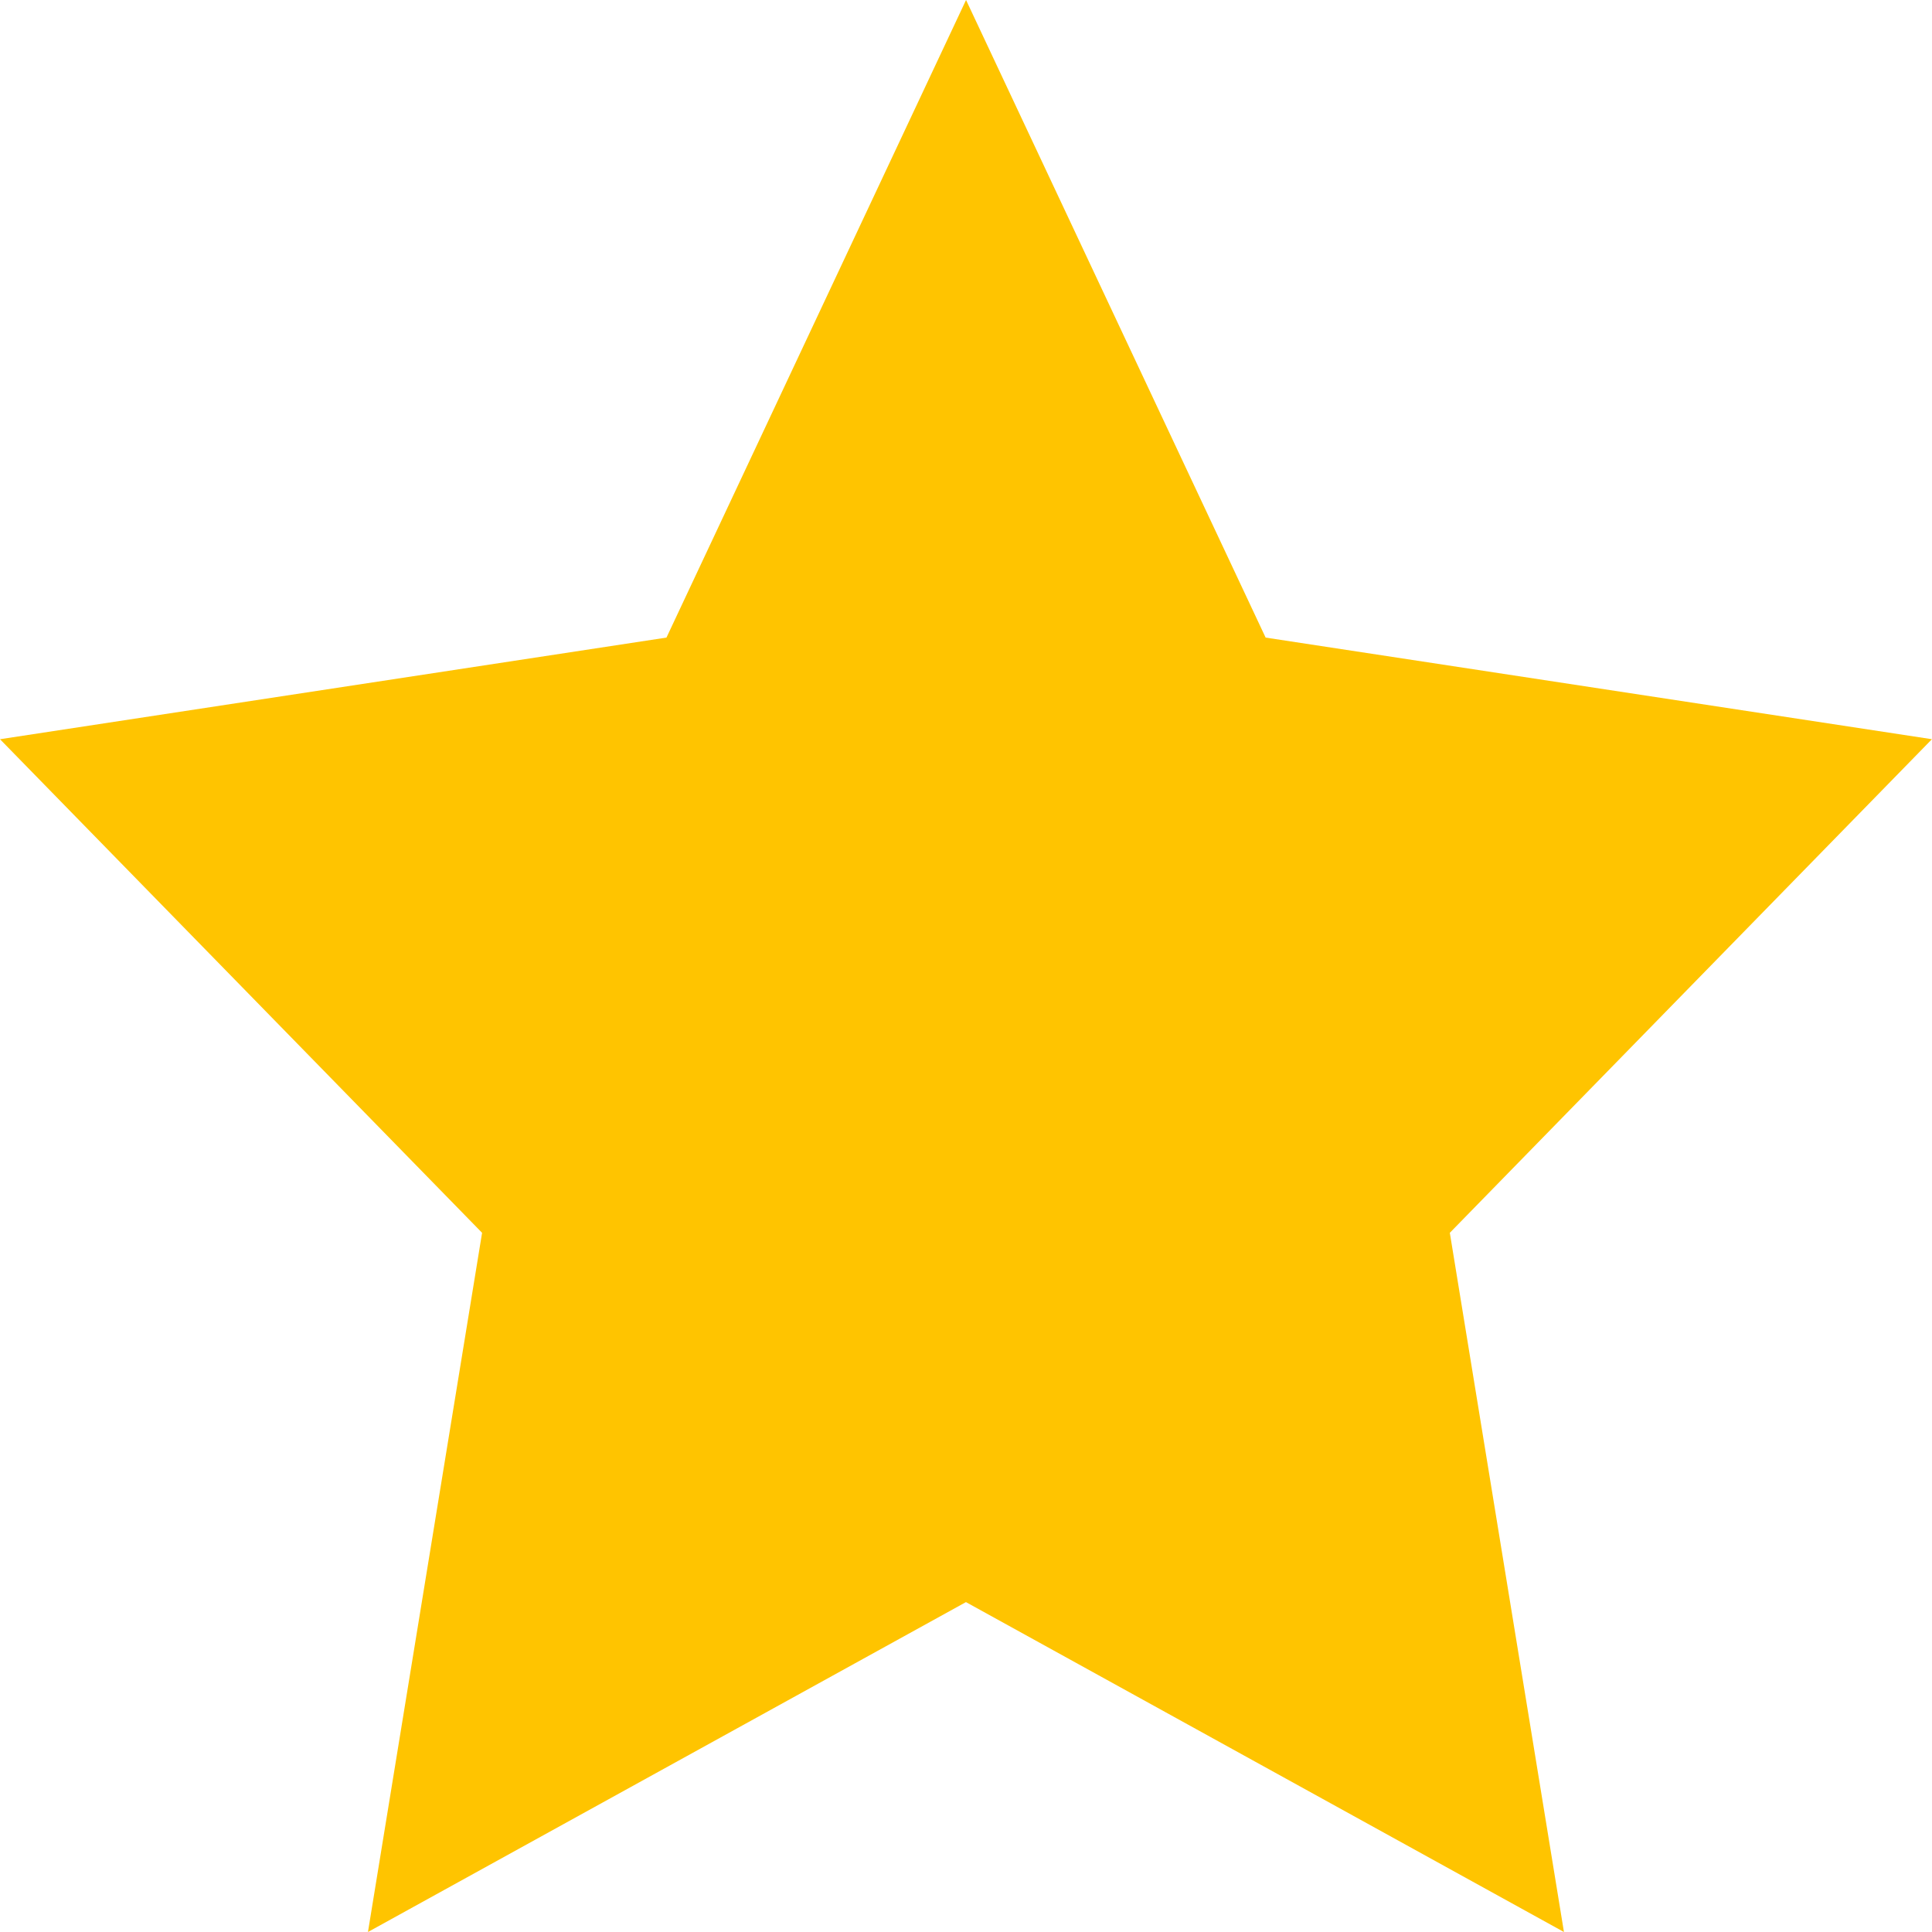
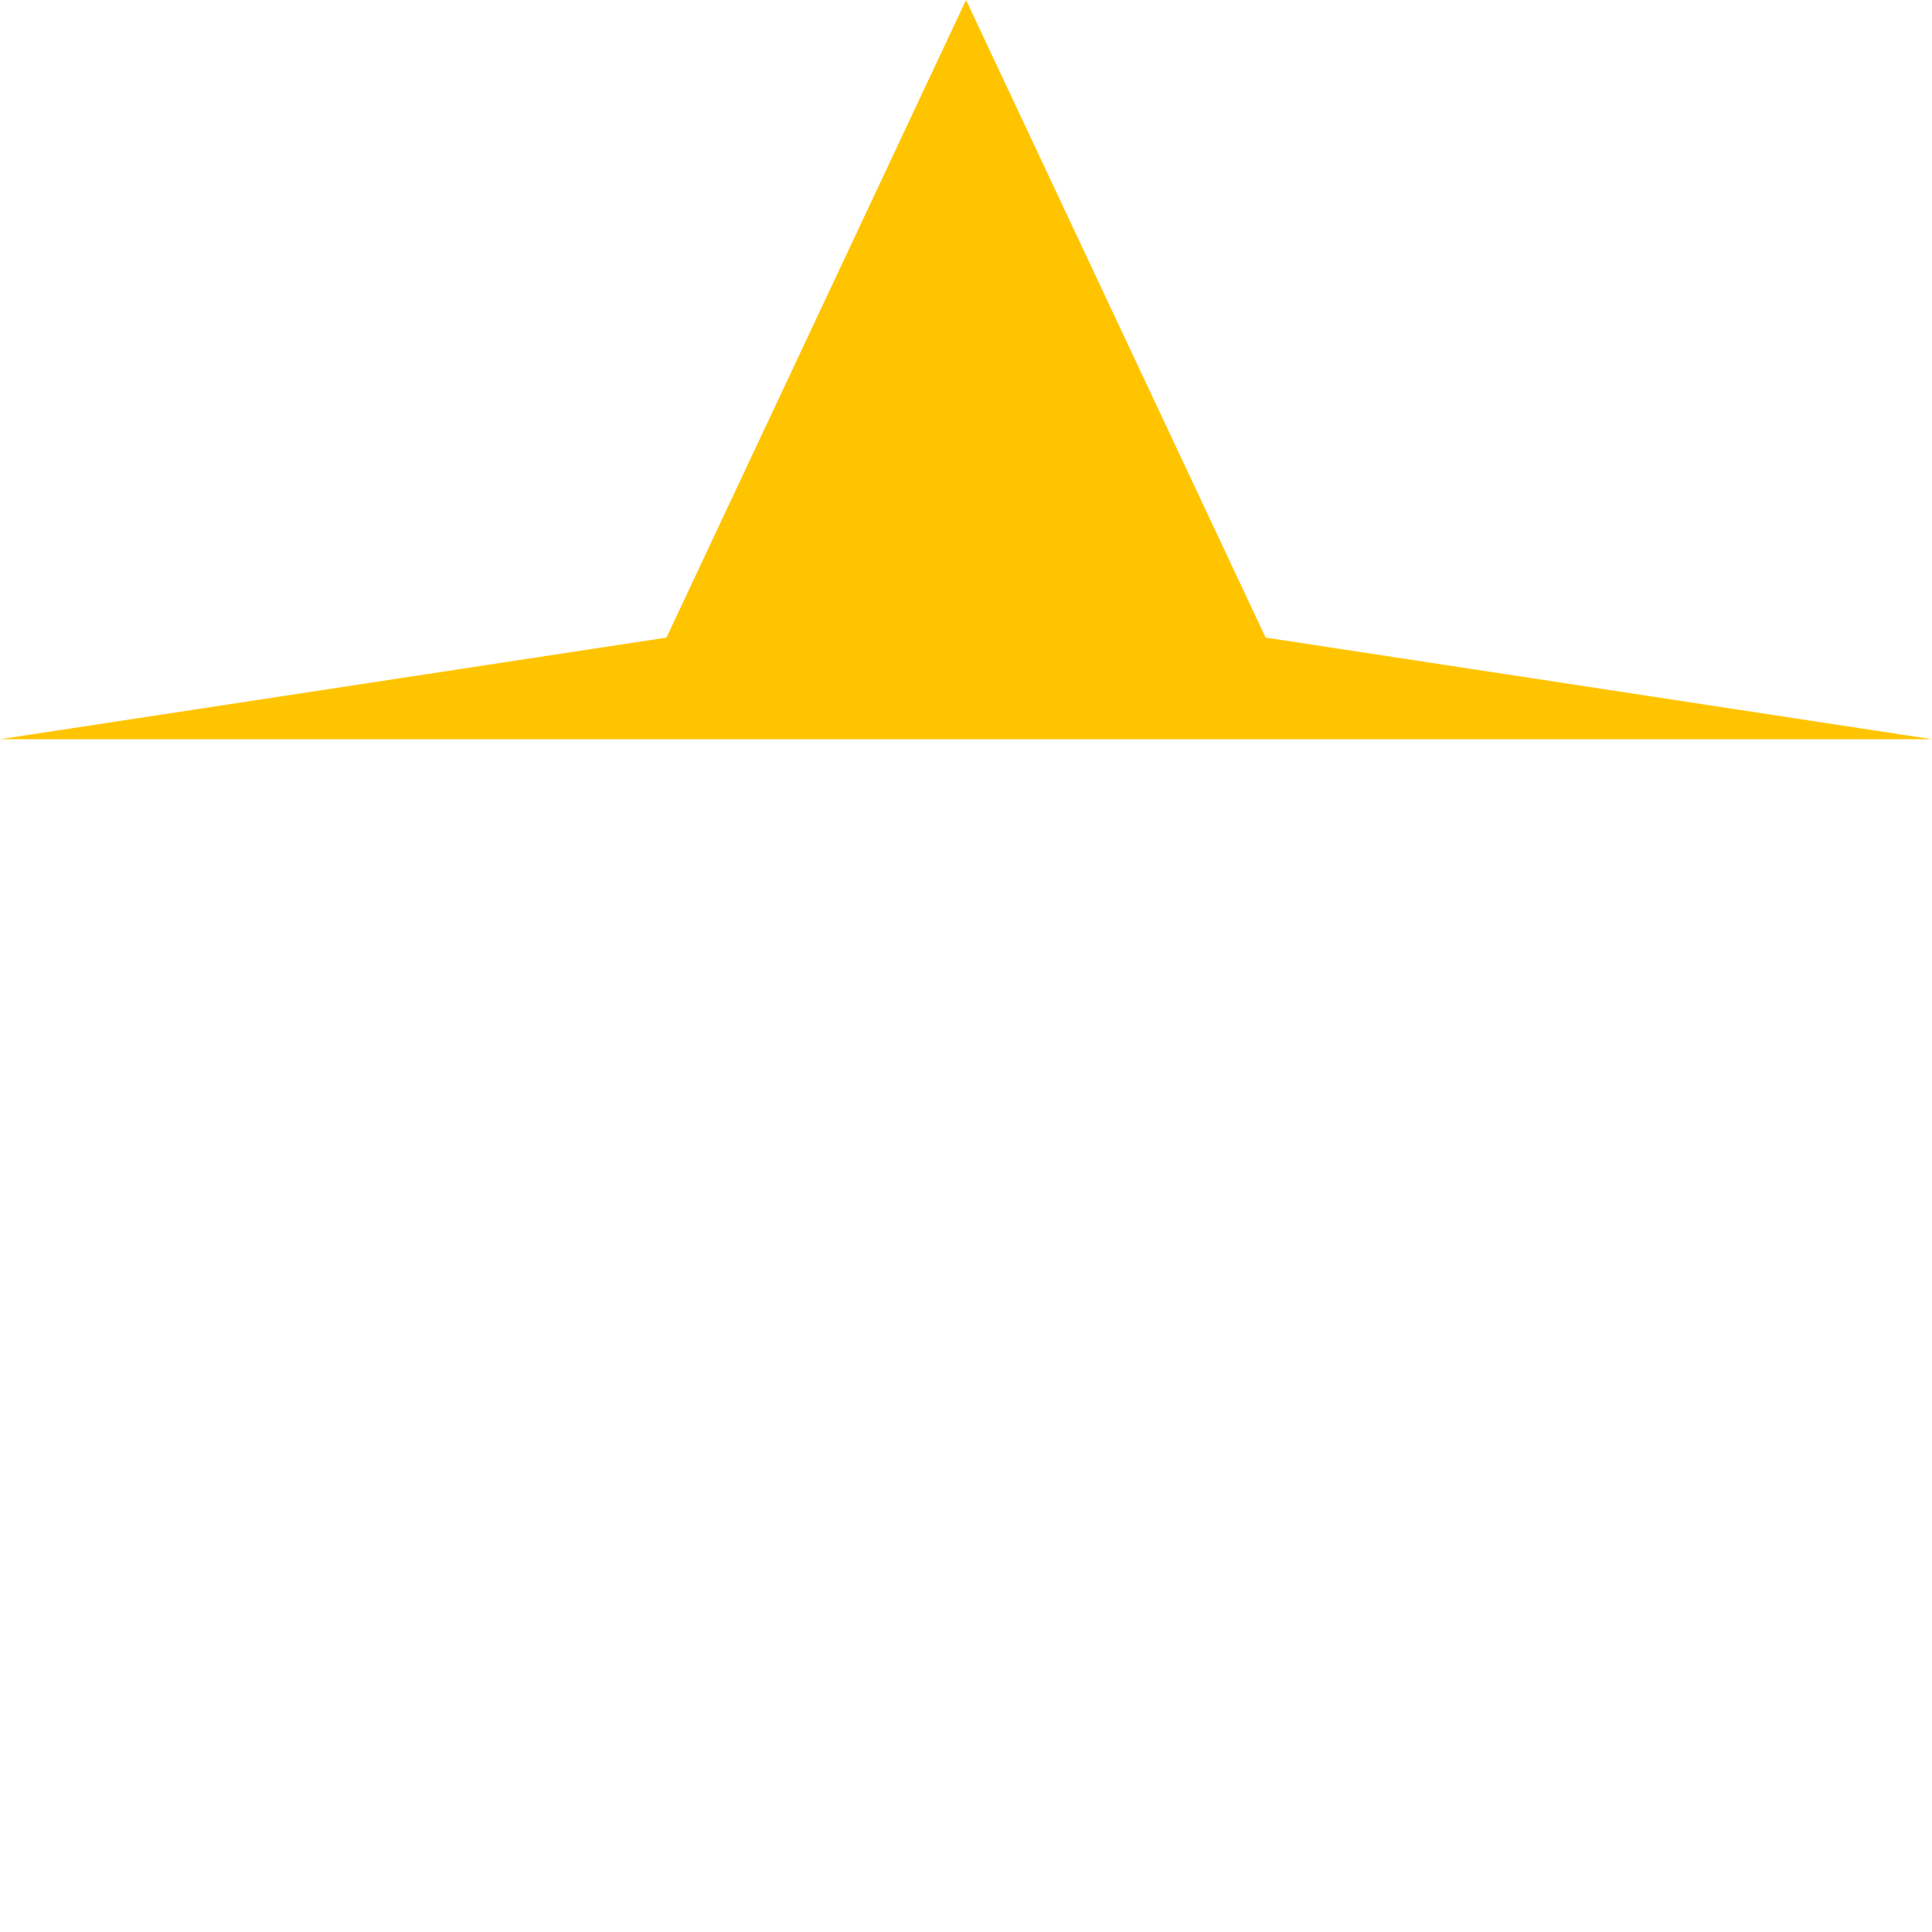
<svg xmlns="http://www.w3.org/2000/svg" width="21.669" height="21.669" viewBox="0 0 21.669 21.669">
-   <path id="start-favorite" d="M175.669,889.291l-7.474-1.14L164.835,881l-3.36,7.151L154,889.291l5.407,5.536-1.28,7.842,6.707-3.7,6.707,3.7-1.28-7.842,5.407-5.536" transform="translate(-154 -881)" fill="#ffc400" fill-rule="evenodd" />
+   <path id="start-favorite" d="M175.669,889.291l-7.474-1.14L164.835,881l-3.36,7.151L154,889.291" transform="translate(-154 -881)" fill="#ffc400" fill-rule="evenodd" />
</svg>